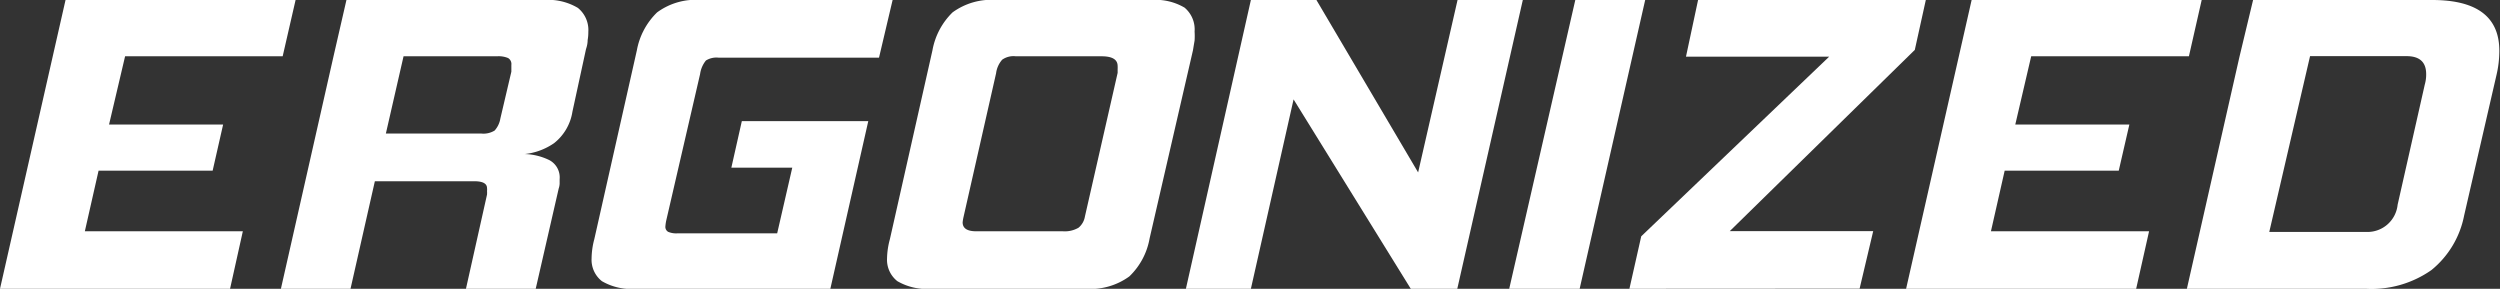
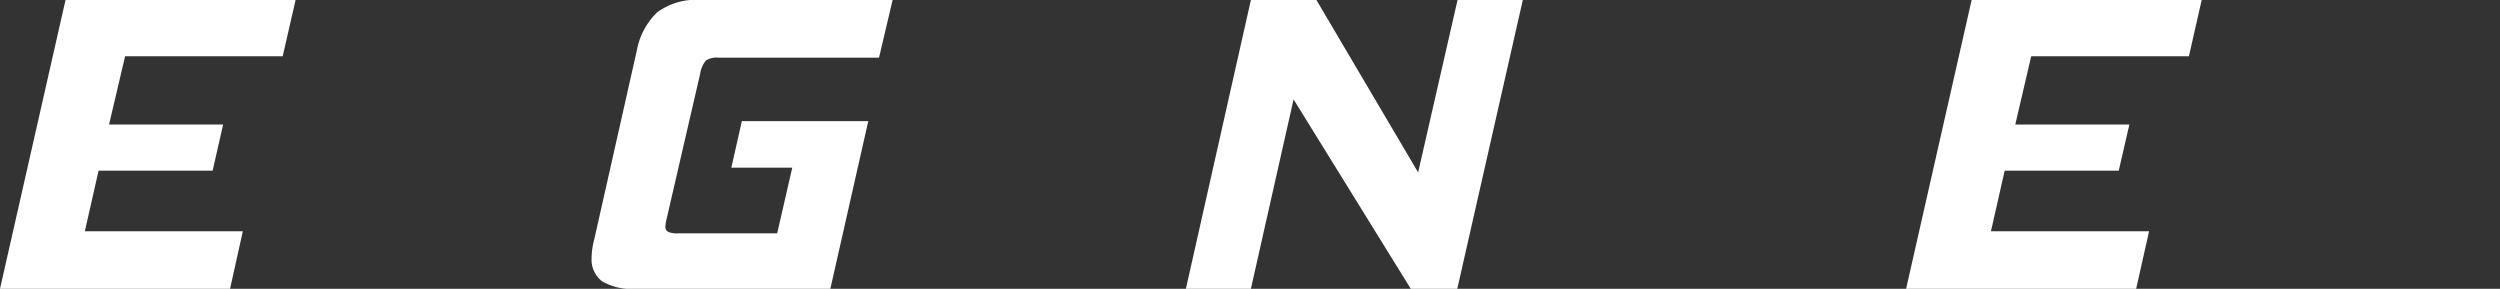
<svg xmlns="http://www.w3.org/2000/svg" viewBox="0 0 183.87 21.24">
  <rect x="0" y="0" width="183.87" height="21.24" fill="#333333" stroke="none" />
  <g fill="#fff">
    <path d="m20.79 4.14.95-4.14h-16.92l-.94 4.14-3.88 17.1h16.92l.94-4.23h-11.62l1.01-4.46h8.39l.77-3.39h-8.39l1.18-5.02z" />
-     <path d="m34.27 21.24 1.55-6.93a2 2 0 0 0 0-.27.71.71 0 0 0 0-.2c0-.34-.31-.51-.94-.51h-7.31l-1.79 7.91h-5.12l3.87-17.1h5.15l-1.3 5.68h7a1.56 1.56 0 0 0 1-.22 1.75 1.75 0 0 0 .42-.88l.81-3.45c0-.1 0-.2 0-.28s0-.16 0-.22a.51.51 0 0 0 -.24-.5 1.78 1.78 0 0 0 -.81-.13h-12.03l.95-4.14h14.52a4.27 4.27 0 0 1 2.5.58 2.09 2.09 0 0 1 .77 1.77 3.17 3.17 0 0 1 -.05.6q0 .31-.12.66l-1 4.61a3.66 3.66 0 0 1 -1.35 2.31 4.65 4.65 0 0 1 -2.16.8 4.39 4.39 0 0 1 1.82.45 1.44 1.44 0 0 1 .75 1.4v.33a1.27 1.27 0 0 1 -.07.36l-1.69 7.37z" />
    <path d="m46.74 21.24a4.25 4.25 0 0 1 -2.47-.56 2 2 0 0 1 -.76-1.68 5.67 5.67 0 0 1 .2-1.41l3.13-13.89a5.18 5.18 0 0 1 1.49-2.79 4.79 4.79 0 0 1 3.23-.91h14.09l-1 4.24h-11.81a1.46 1.46 0 0 0 -.92.21 2 2 0 0 0 -.43 1l-2.49 10.77a3 3 0 0 0 -.06.41.42.42 0 0 0 .2.42 1.51 1.51 0 0 0 .71.11h7.31l1.11-4.83h-4.48l.77-3.42h9.3l-2.79 12.33z" />
-     <path d="m68.48 21.24a4.28 4.28 0 0 1 -2.48-.56 2 2 0 0 1 -.76-1.68 5.73 5.73 0 0 1 .21-1.41l3.13-13.89a5.17 5.17 0 0 1 1.48-2.79 4.84 4.84 0 0 1 3.24-.91h11.36a4.21 4.21 0 0 1 2.46.56 2.09 2.09 0 0 1 .74 1.76 5.14 5.14 0 0 1 0 .66q-.06.35-.12.72l-3.19 13.84a5.08 5.08 0 0 1 -1.49 2.79 4.85 4.85 0 0 1 -3.22.91zm13.72-15.88c0-.1 0-.19 0-.28a1.7 1.7 0 0 0 0-.22c0-.48-.39-.72-1.18-.72h-6.31a1.44 1.44 0 0 0 -1 .25 1.86 1.86 0 0 0 -.45 1l-2.39 10.55a3.39 3.39 0 0 0 -.07.41c0 .44.33.66 1 .66h6.37a2 2 0 0 0 1.15-.26 1.34 1.34 0 0 0 .47-.81z" />
    <path d="m103.76 21.24-8.62-13.93-3.14 13.93h-4.78l4.78-21.24h4.82l7.48 12.68 2.9-12.68h4.8l-4.82 21.24z" />
-     <path d="m111 21.24 4.86-21.24h5.14l-4.82 21.24z" />
-     <path d="m119.84 21.24.87-3.86 13.82-13.21h-10.53l.89-4.17h16.75l-.81 3.67-13.61 13.33h10.55l-1 4.23z" />
    <path d="m160.99 4.14.94-4.14h-16.92l-.94 4.14-3.88 17.1h16.92l.95-4.23h-11.63l1.01-4.46h8.39l.78-3.39h-8.39l1.17-5.02z" />
-     <path d="m178.88 0h-13.17l-1 4.17-3.87 17.07h13.17a7.67 7.67 0 0 0 4.82-1.38 6.85 6.85 0 0 0 2.4-4l2.39-10.38a7.75 7.75 0 0 0 .2-1.67q.05-3.81-4.94-3.81zm-.54 6.21-2 8.85a2.23 2.23 0 0 1 -2.26 2h-7.18l3-12.93h7.1q1.44 0 1.44 1.32a2.66 2.66 0 0 1 -.1.76z" />
  </g>
</svg>